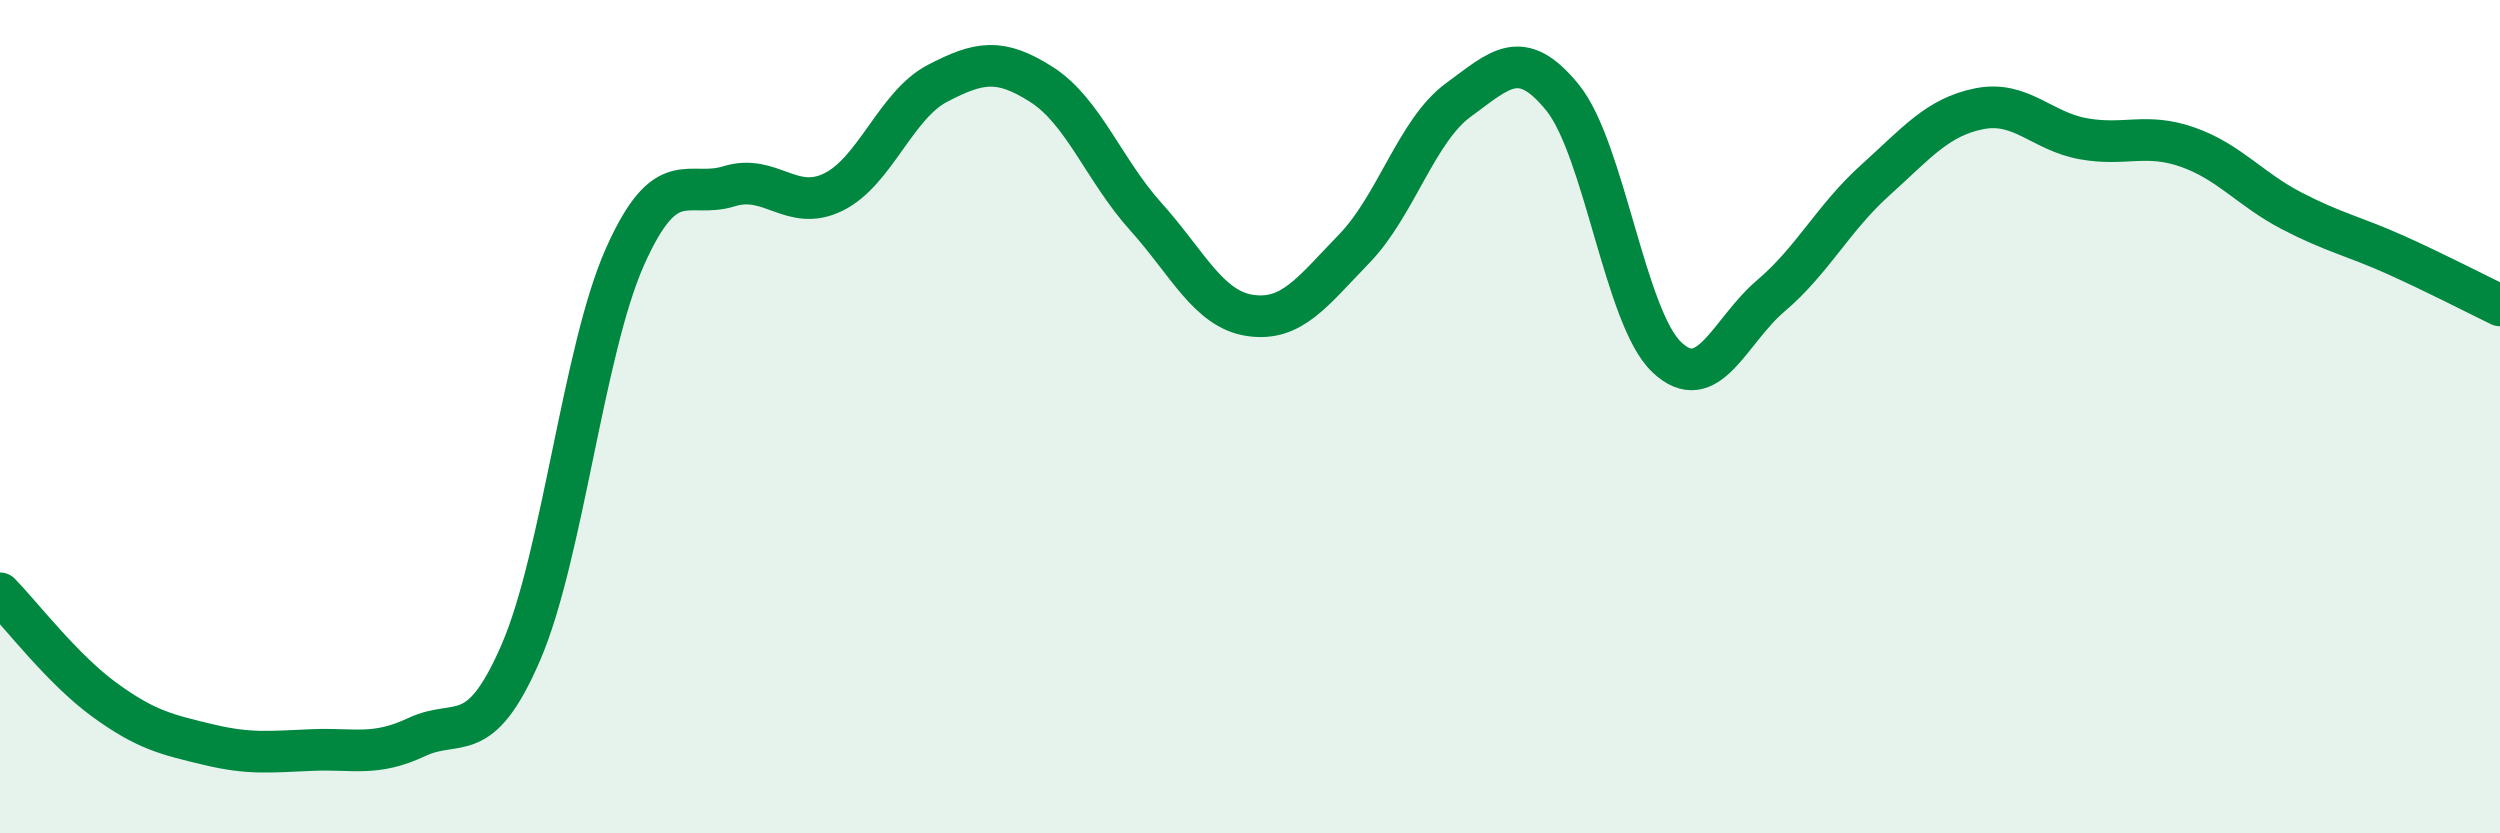
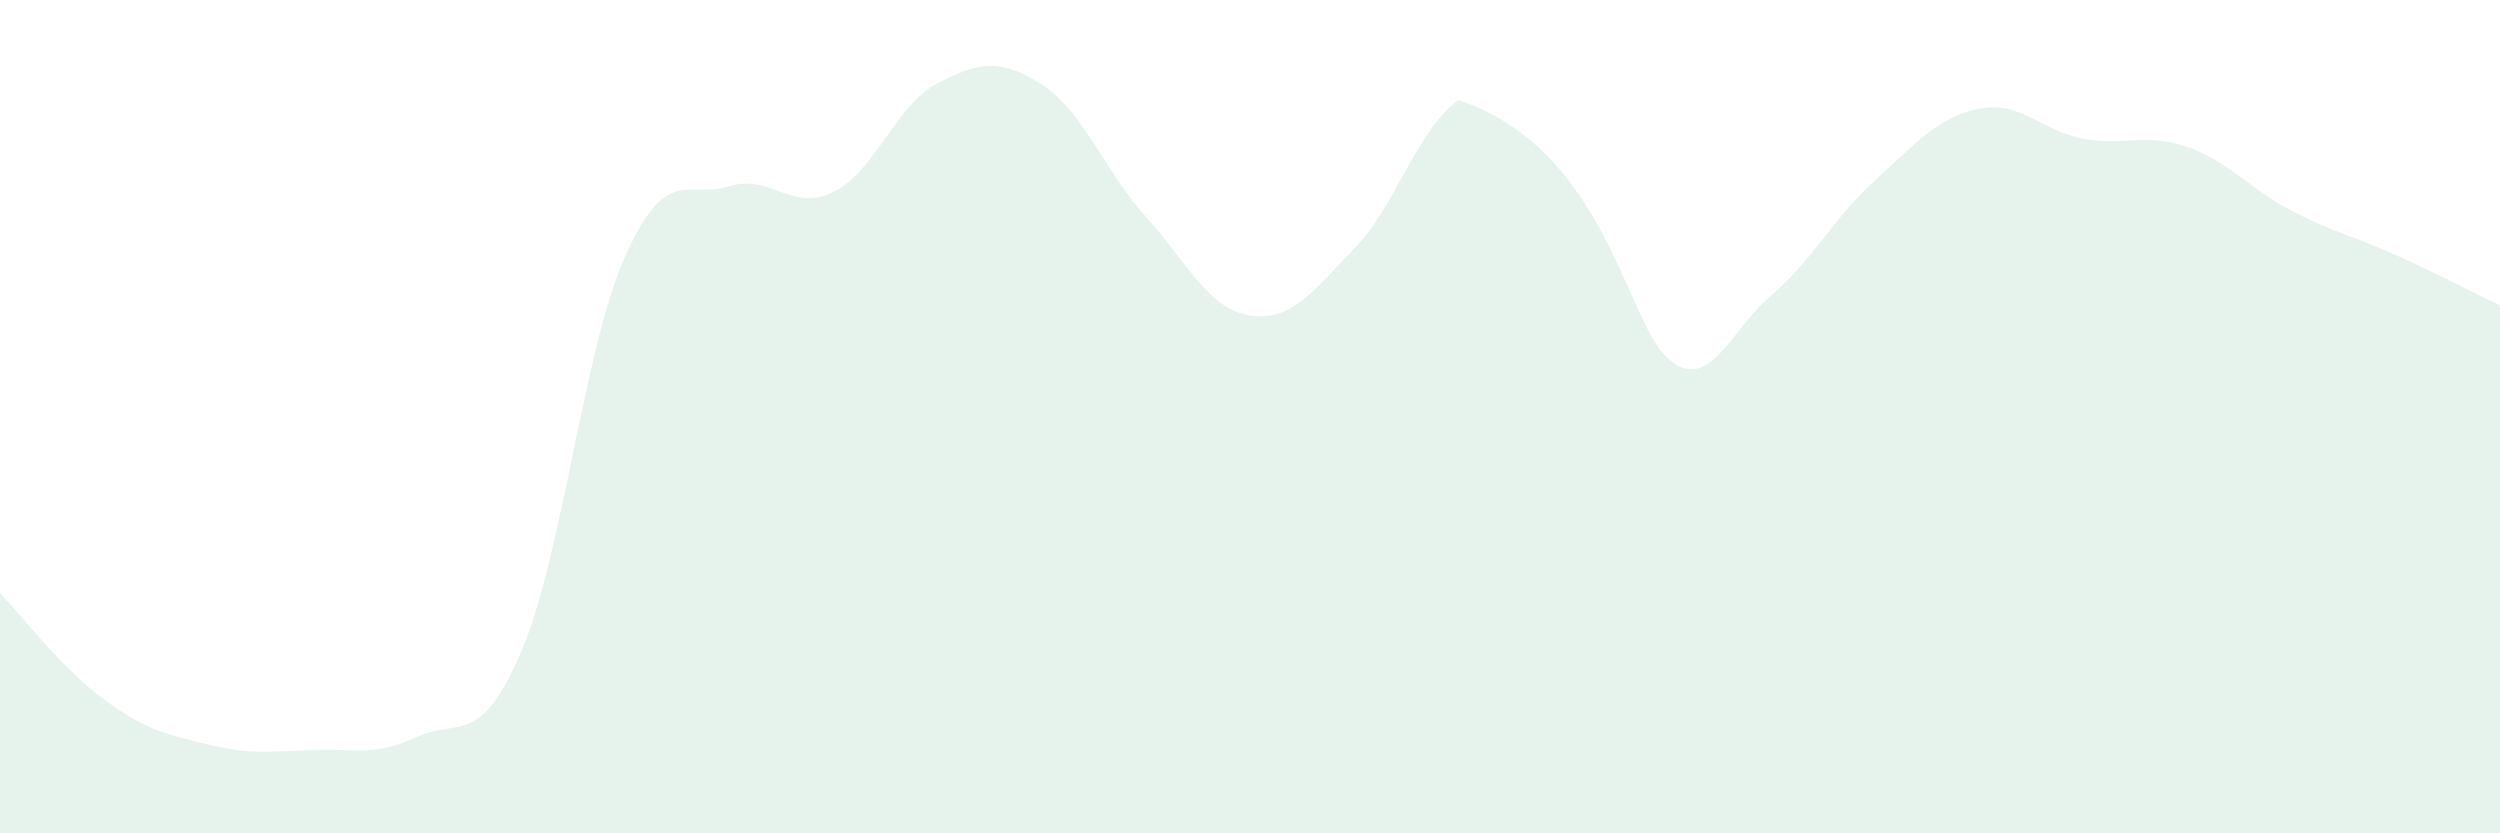
<svg xmlns="http://www.w3.org/2000/svg" width="60" height="20" viewBox="0 0 60 20">
-   <path d="M 0,14.24 C 0.5,14.75 1.5,16.06 2.5,16.79 C 3.5,17.52 4,17.63 5,17.87 C 6,18.11 6.5,18.04 7.5,18 C 8.5,17.96 9,18.16 10,17.69 C 11,17.22 11.5,17.97 12.5,15.66 C 13.5,13.35 14,8.4 15,6.16 C 16,3.92 16.5,4.78 17.5,4.47 C 18.5,4.16 19,5.1 20,4.61 C 21,4.12 21.5,2.52 22.5,2 C 23.5,1.48 24,1.39 25,2.03 C 26,2.67 26.5,4.09 27.5,5.2 C 28.5,6.31 29,7.42 30,7.57 C 31,7.72 31.5,7 32.5,5.97 C 33.5,4.94 34,3.13 35,2.4 C 36,1.67 36.5,1.11 37.5,2.34 C 38.5,3.57 39,7.62 40,8.57 C 41,9.52 41.5,7.95 42.5,7.1 C 43.5,6.25 44,5.23 45,4.33 C 46,3.43 46.5,2.81 47.5,2.61 C 48.5,2.41 49,3.15 50,3.33 C 51,3.51 51.5,3.18 52.5,3.53 C 53.5,3.88 54,4.54 55,5.06 C 56,5.58 56.5,5.67 57.5,6.12 C 58.5,6.57 59.5,7.09 60,7.33L60 20L0 20Z" fill="#008740" opacity="0.1" stroke-linecap="round" stroke-linejoin="round" />
-   <path d="M 0,14.24 C 0.5,14.75 1.5,16.06 2.5,16.79 C 3.5,17.52 4,17.63 5,17.87 C 6,18.11 6.5,18.04 7.5,18 C 8.5,17.96 9,18.16 10,17.69 C 11,17.22 11.5,17.97 12.5,15.66 C 13.5,13.35 14,8.4 15,6.16 C 16,3.92 16.5,4.78 17.5,4.47 C 18.5,4.16 19,5.1 20,4.61 C 21,4.12 21.5,2.52 22.5,2 C 23.5,1.48 24,1.39 25,2.03 C 26,2.67 26.5,4.09 27.5,5.2 C 28.5,6.31 29,7.42 30,7.57 C 31,7.72 31.5,7 32.5,5.97 C 33.5,4.94 34,3.13 35,2.4 C 36,1.67 36.5,1.11 37.5,2.34 C 38.5,3.57 39,7.62 40,8.57 C 41,9.52 41.5,7.95 42.5,7.1 C 43.5,6.25 44,5.23 45,4.33 C 46,3.43 46.5,2.81 47.5,2.61 C 48.5,2.41 49,3.15 50,3.33 C 51,3.51 51.5,3.18 52.5,3.53 C 53.5,3.88 54,4.54 55,5.06 C 56,5.58 56.5,5.67 57.5,6.12 C 58.5,6.57 59.5,7.09 60,7.33" stroke="#008740" stroke-width="1" fill="none" stroke-linecap="round" stroke-linejoin="round" />
+   <path d="M 0,14.24 C 0.5,14.75 1.5,16.06 2.5,16.79 C 3.5,17.52 4,17.63 5,17.87 C 6,18.11 6.5,18.04 7.5,18 C 8.5,17.96 9,18.16 10,17.69 C 11,17.22 11.5,17.97 12.5,15.66 C 13.5,13.35 14,8.4 15,6.16 C 16,3.92 16.5,4.78 17.5,4.47 C 18.5,4.16 19,5.1 20,4.61 C 21,4.12 21.5,2.52 22.5,2 C 23.5,1.48 24,1.39 25,2.03 C 26,2.67 26.5,4.09 27.5,5.2 C 28.5,6.31 29,7.42 30,7.57 C 31,7.72 31.5,7 32.5,5.97 C 33.5,4.94 34,3.13 35,2.4 C 38.5,3.57 39,7.62 40,8.57 C 41,9.52 41.5,7.95 42.5,7.1 C 43.5,6.25 44,5.23 45,4.33 C 46,3.43 46.5,2.81 47.5,2.61 C 48.5,2.41 49,3.15 50,3.33 C 51,3.51 51.5,3.18 52.5,3.53 C 53.5,3.88 54,4.54 55,5.06 C 56,5.58 56.5,5.67 57.5,6.12 C 58.5,6.57 59.5,7.09 60,7.33L60 20L0 20Z" fill="#008740" opacity="0.1" stroke-linecap="round" stroke-linejoin="round" />
</svg>